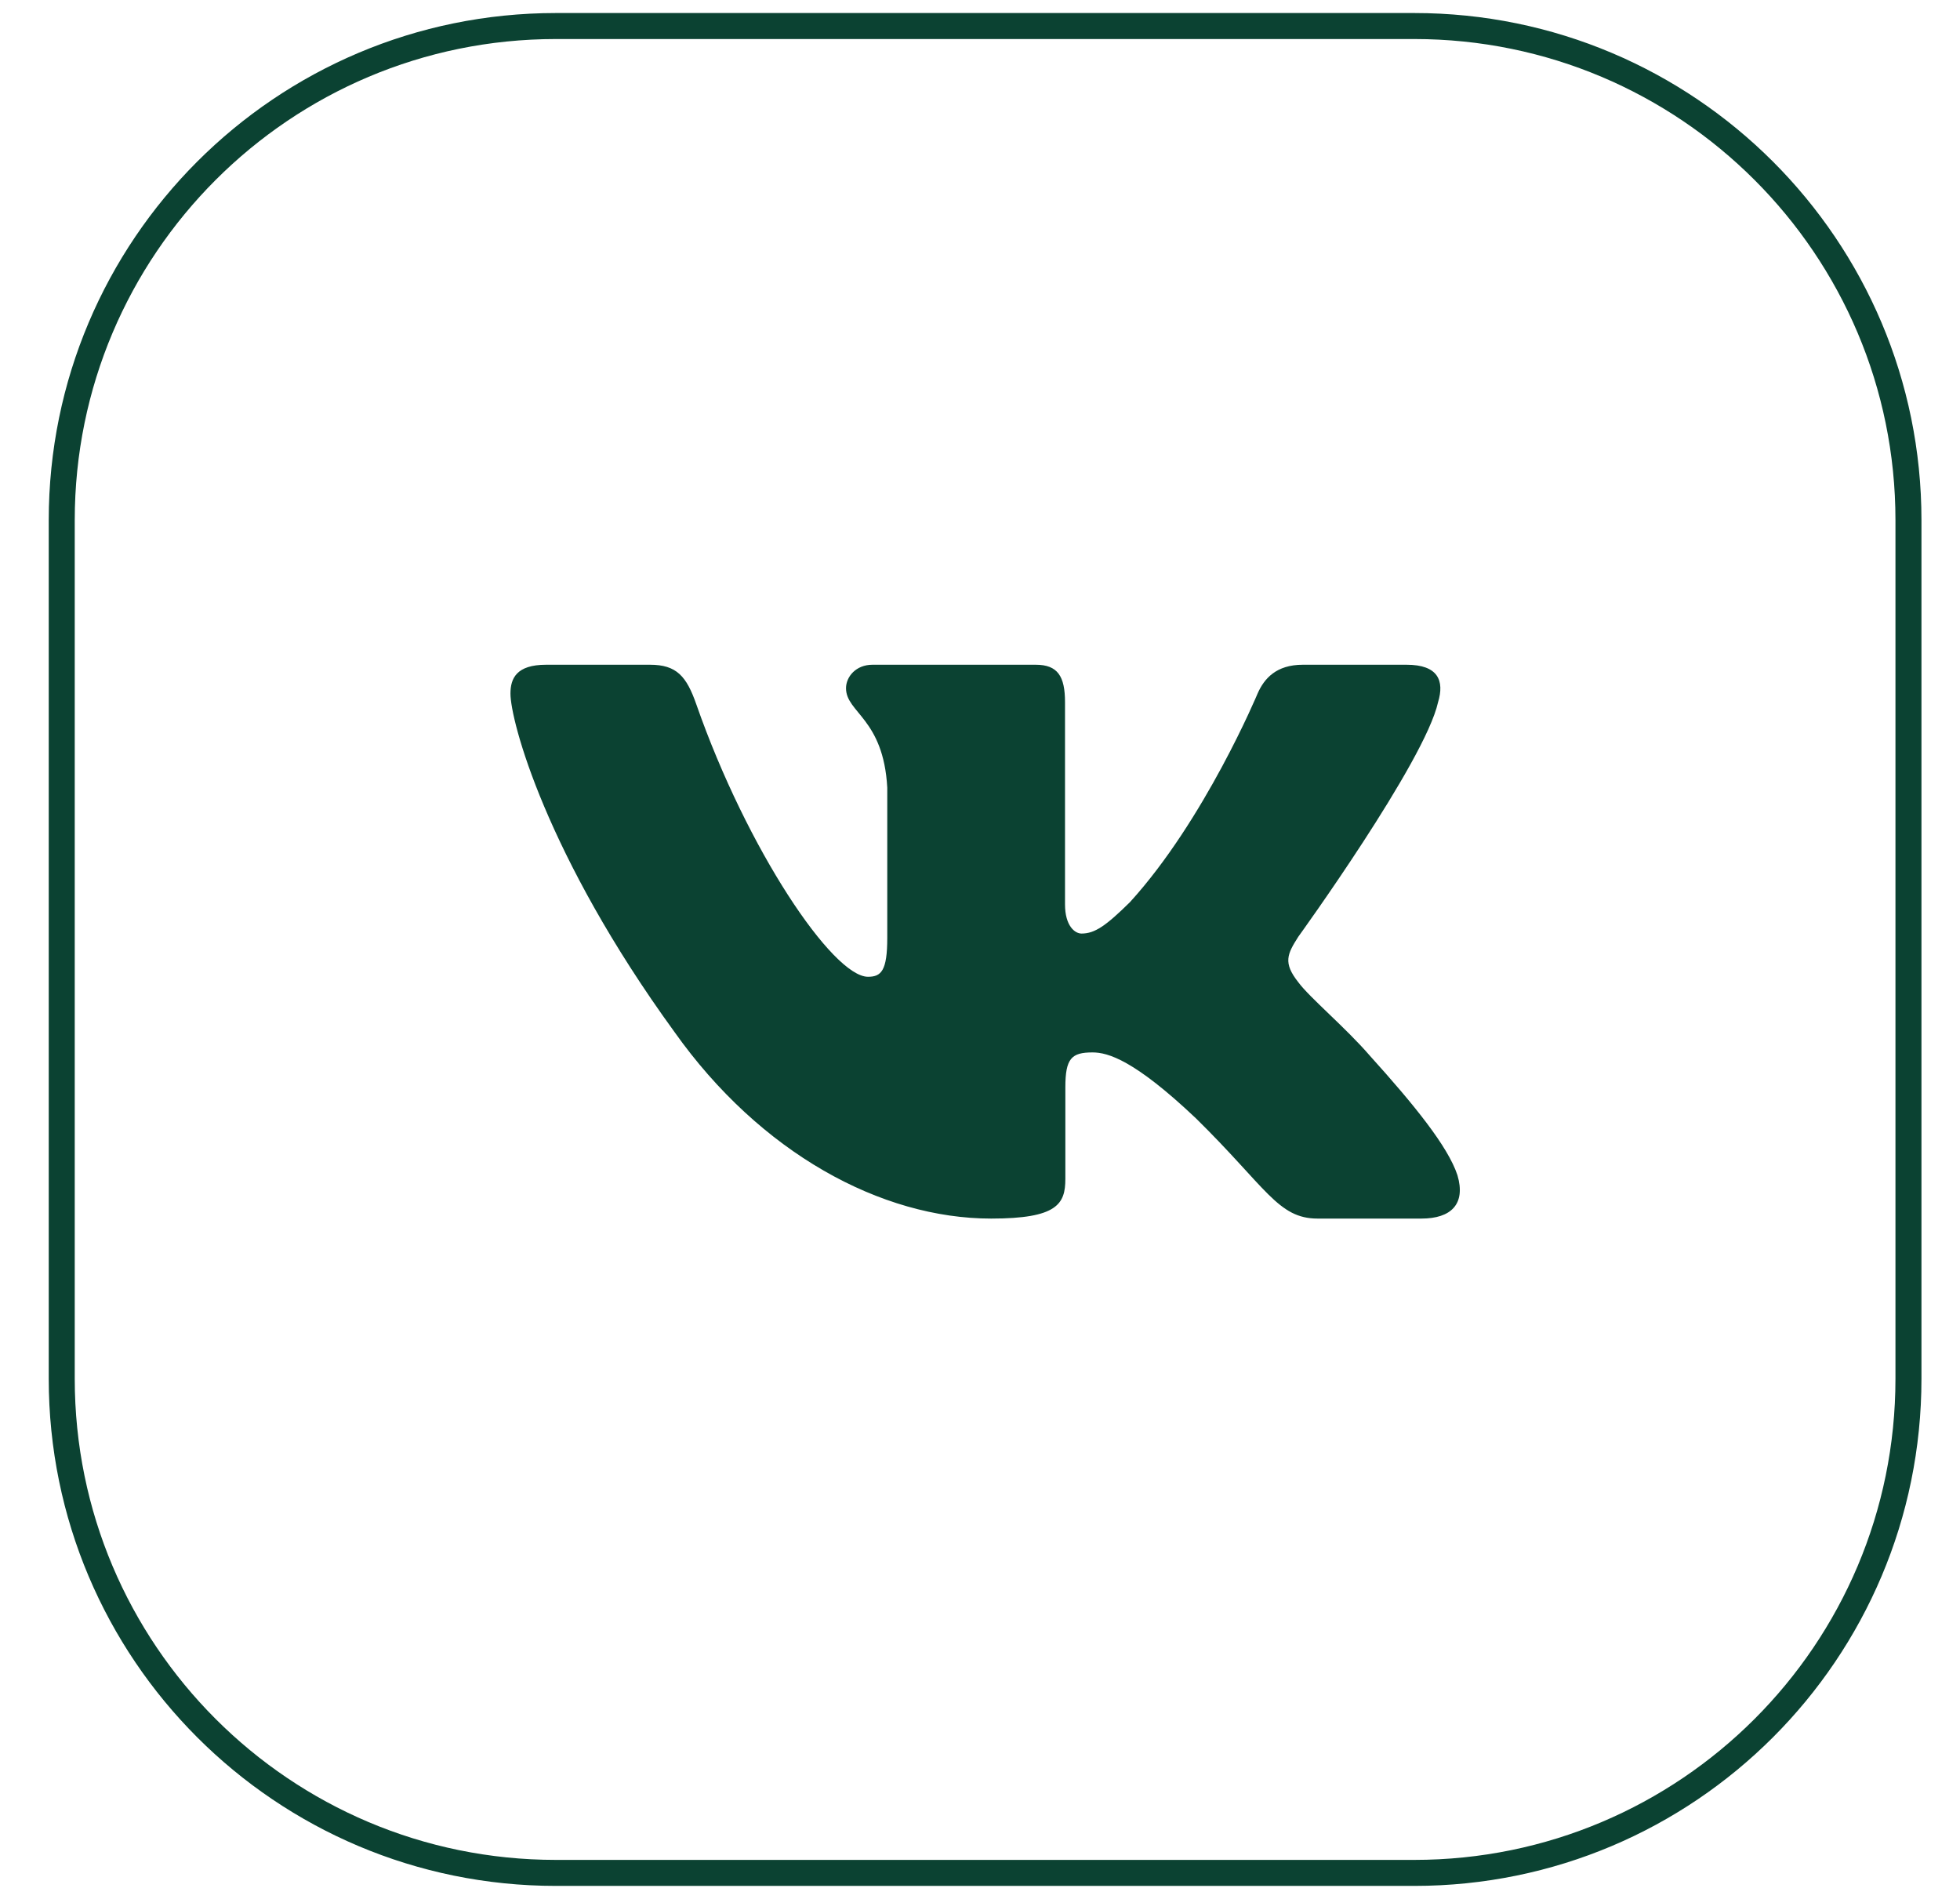
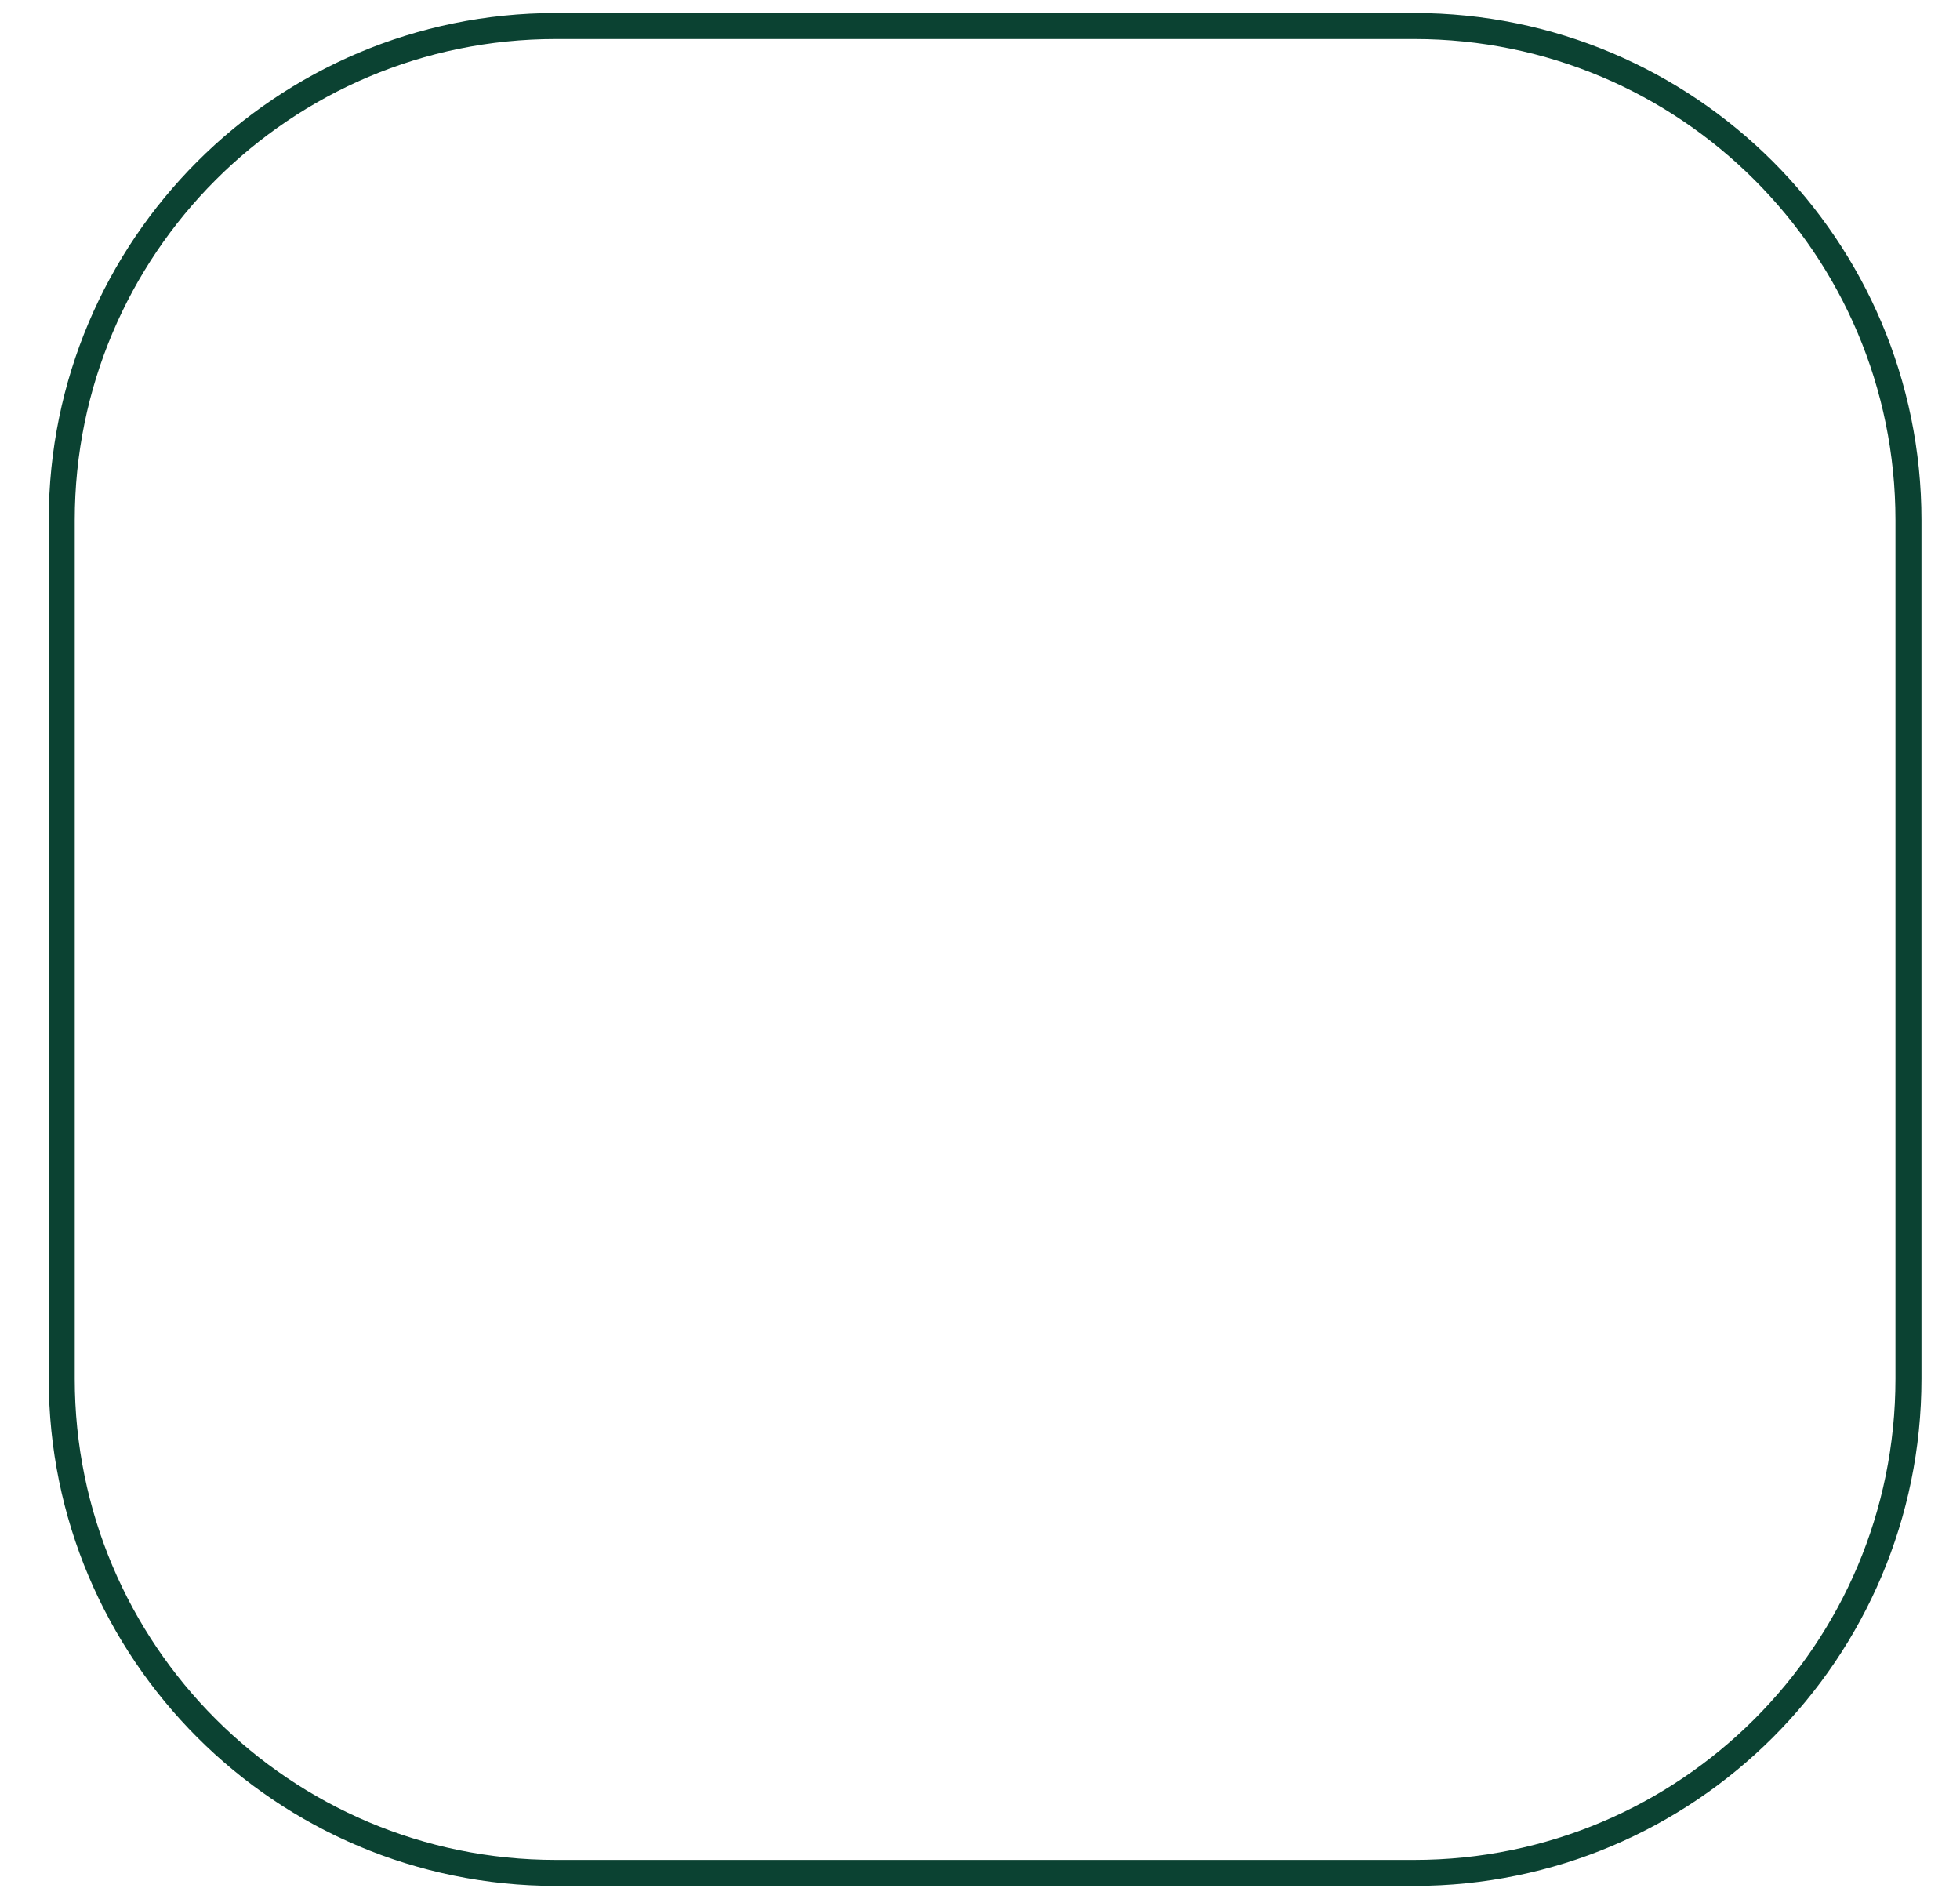
<svg xmlns="http://www.w3.org/2000/svg" width="64" height="62" viewBox="0 0 64 62" fill="none">
-   <path fill-rule="evenodd" clip-rule="evenodd" d="M46.957 22.928C47.171 22.223 46.957 21.704 45.93 21.704H42.539C41.677 21.704 41.279 22.152 41.063 22.647C41.063 22.647 39.339 26.775 36.896 29.456C36.106 30.234 35.747 30.481 35.315 30.481C35.1 30.481 34.776 30.234 34.776 29.527V22.928C34.776 22.081 34.538 21.704 33.82 21.704H28.488C27.949 21.704 27.625 22.097 27.625 22.47C27.625 23.272 28.847 23.458 28.972 25.716V30.622C28.972 31.698 28.774 31.892 28.343 31.892C27.194 31.892 24.397 27.745 22.738 23C22.416 22.076 22.09 21.704 21.224 21.704H17.831C16.862 21.704 16.668 22.152 16.668 22.647C16.668 23.528 17.817 27.904 22.022 33.692C24.825 37.644 28.771 39.787 32.365 39.787C34.521 39.787 34.787 39.312 34.787 38.492V35.504C34.787 34.552 34.991 34.362 35.675 34.362C36.178 34.362 37.04 34.61 39.052 36.515C41.351 38.774 41.73 39.787 43.024 39.787H46.414C47.383 39.787 47.869 39.312 47.59 38.371C47.282 37.436 46.184 36.079 44.729 34.468C43.938 33.551 42.753 32.563 42.392 32.068C41.89 31.434 42.033 31.151 42.392 30.587C42.392 30.587 46.527 24.87 46.957 22.928Z" fill="#0B4232" />
  <path d="M46.182 0.85H18.15C9.239 0.85 2.016 8.073 2.016 16.984V45.017C2.016 53.928 9.239 61.151 18.15 61.151H46.182C55.093 61.151 62.317 53.928 62.317 45.017V16.984C62.317 8.073 55.093 0.85 46.182 0.85Z" stroke="#0B4232" stroke-width="0.849" />
</svg>